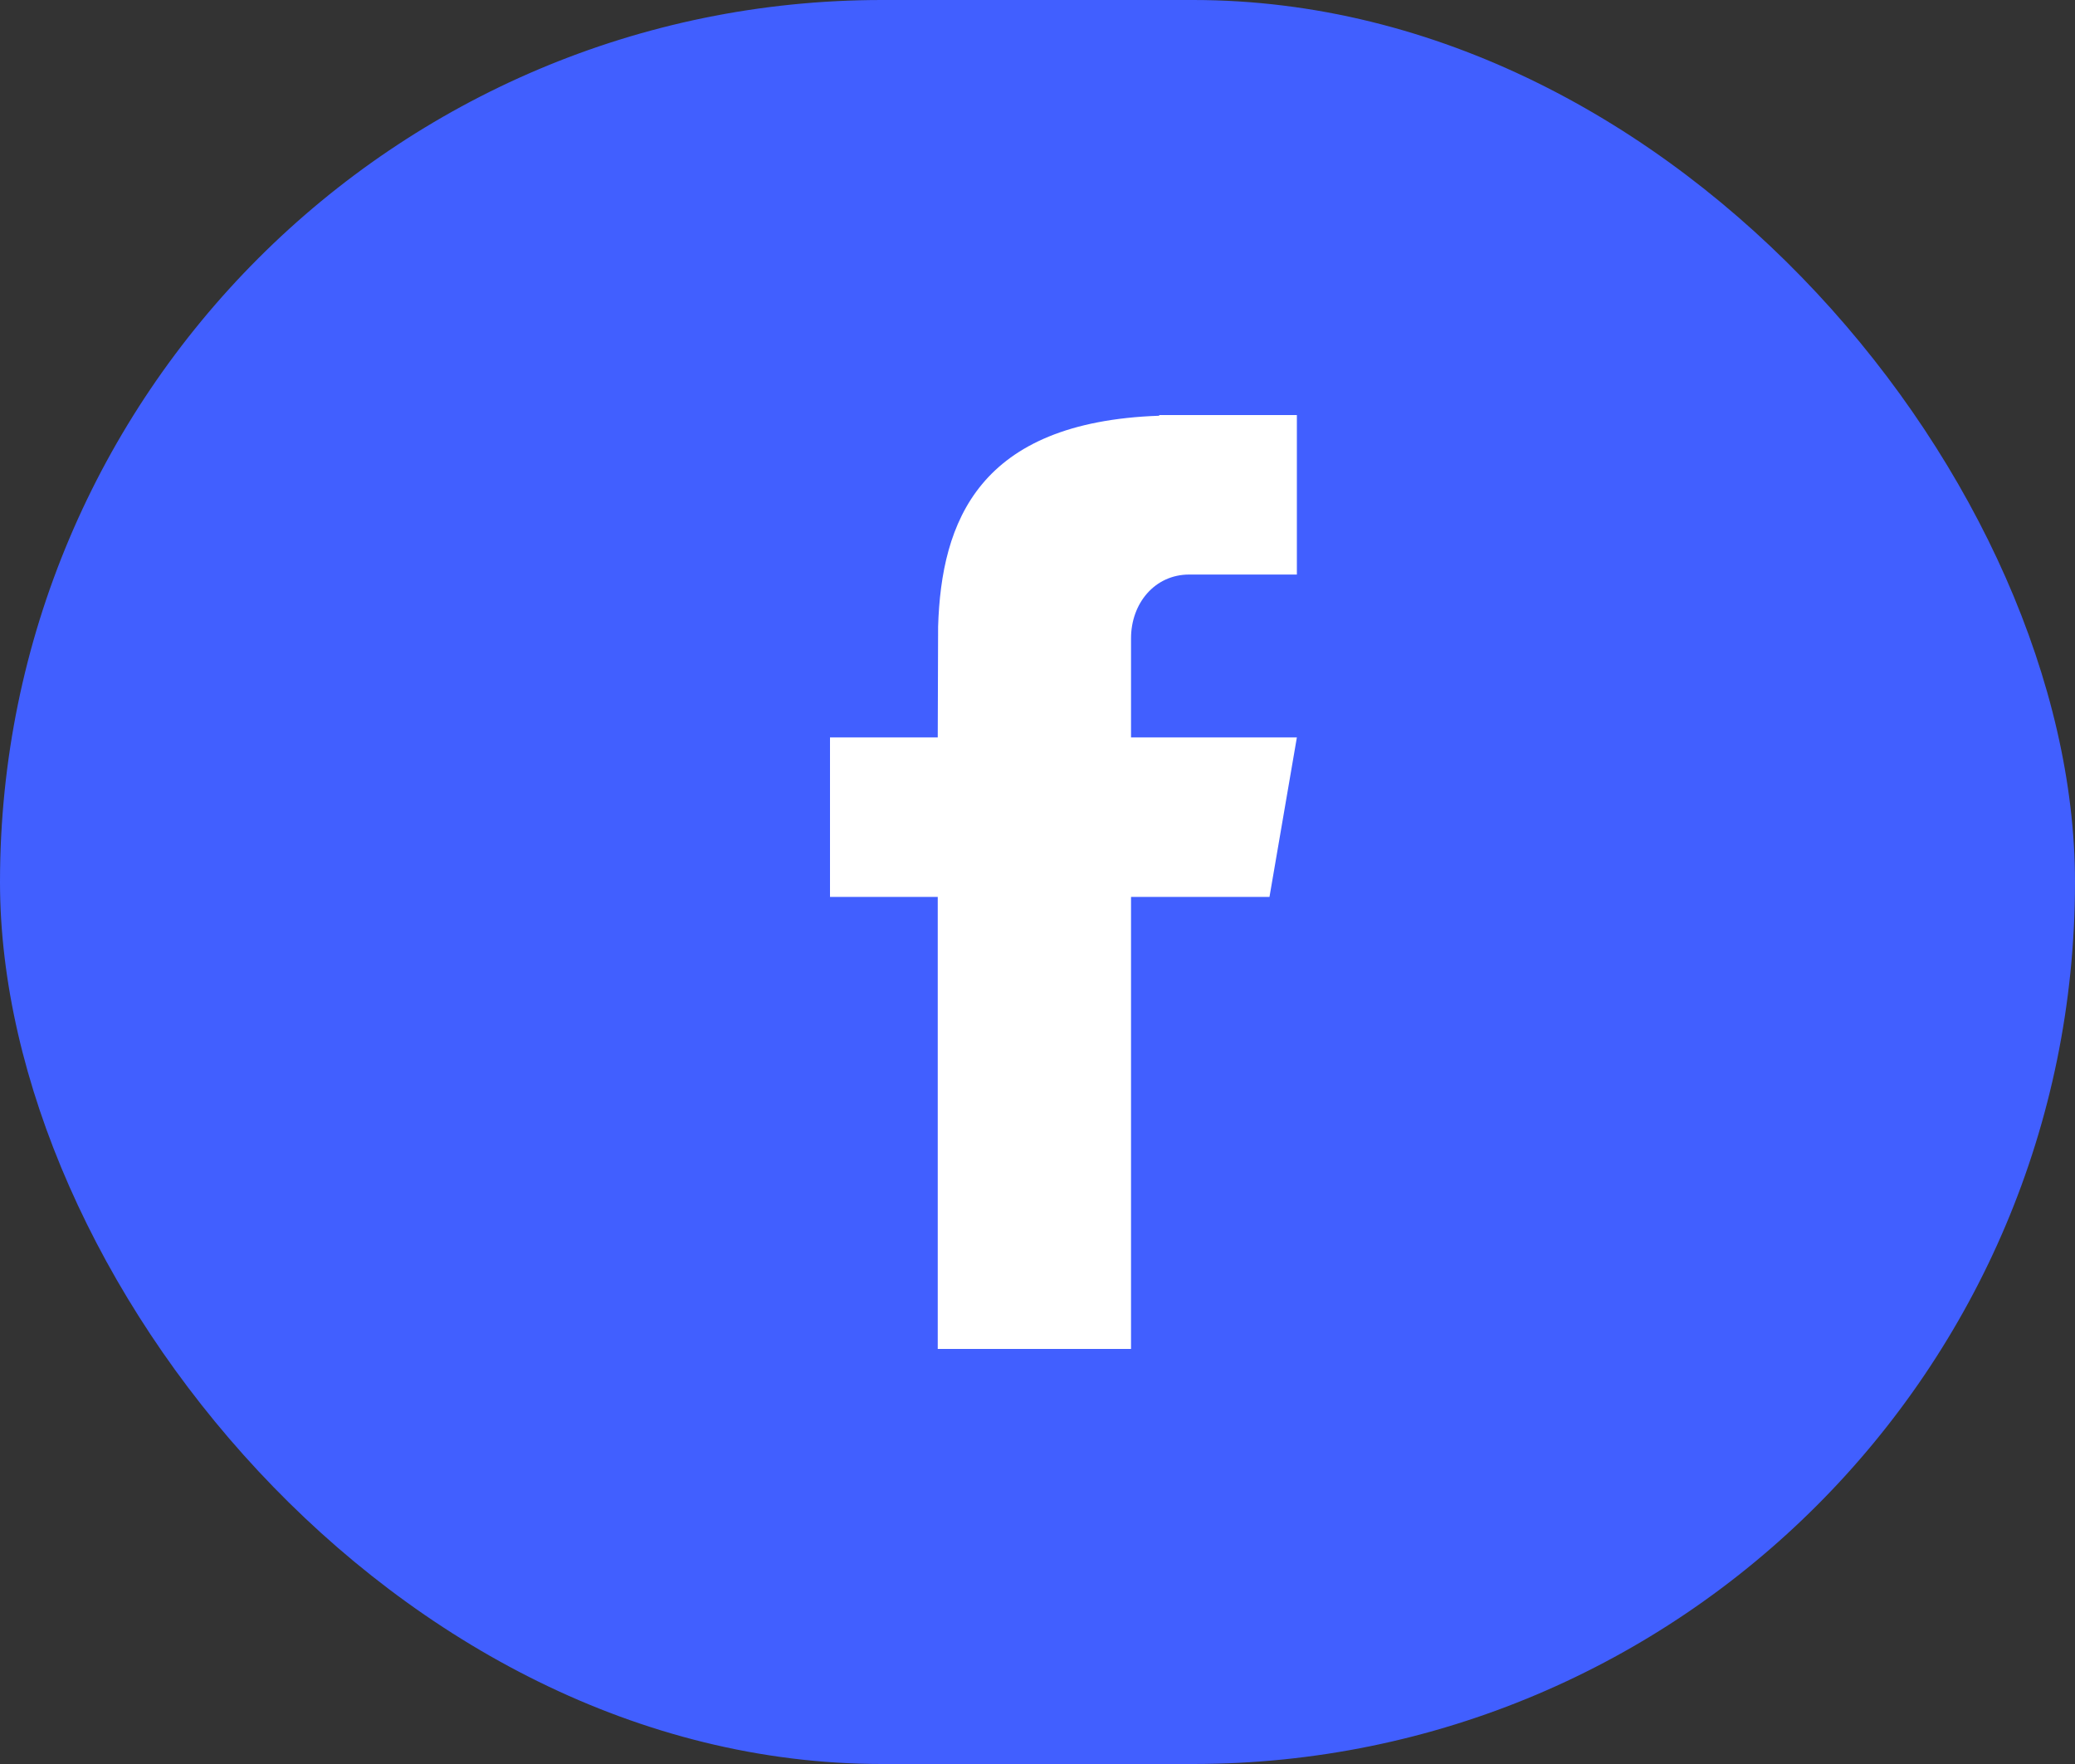
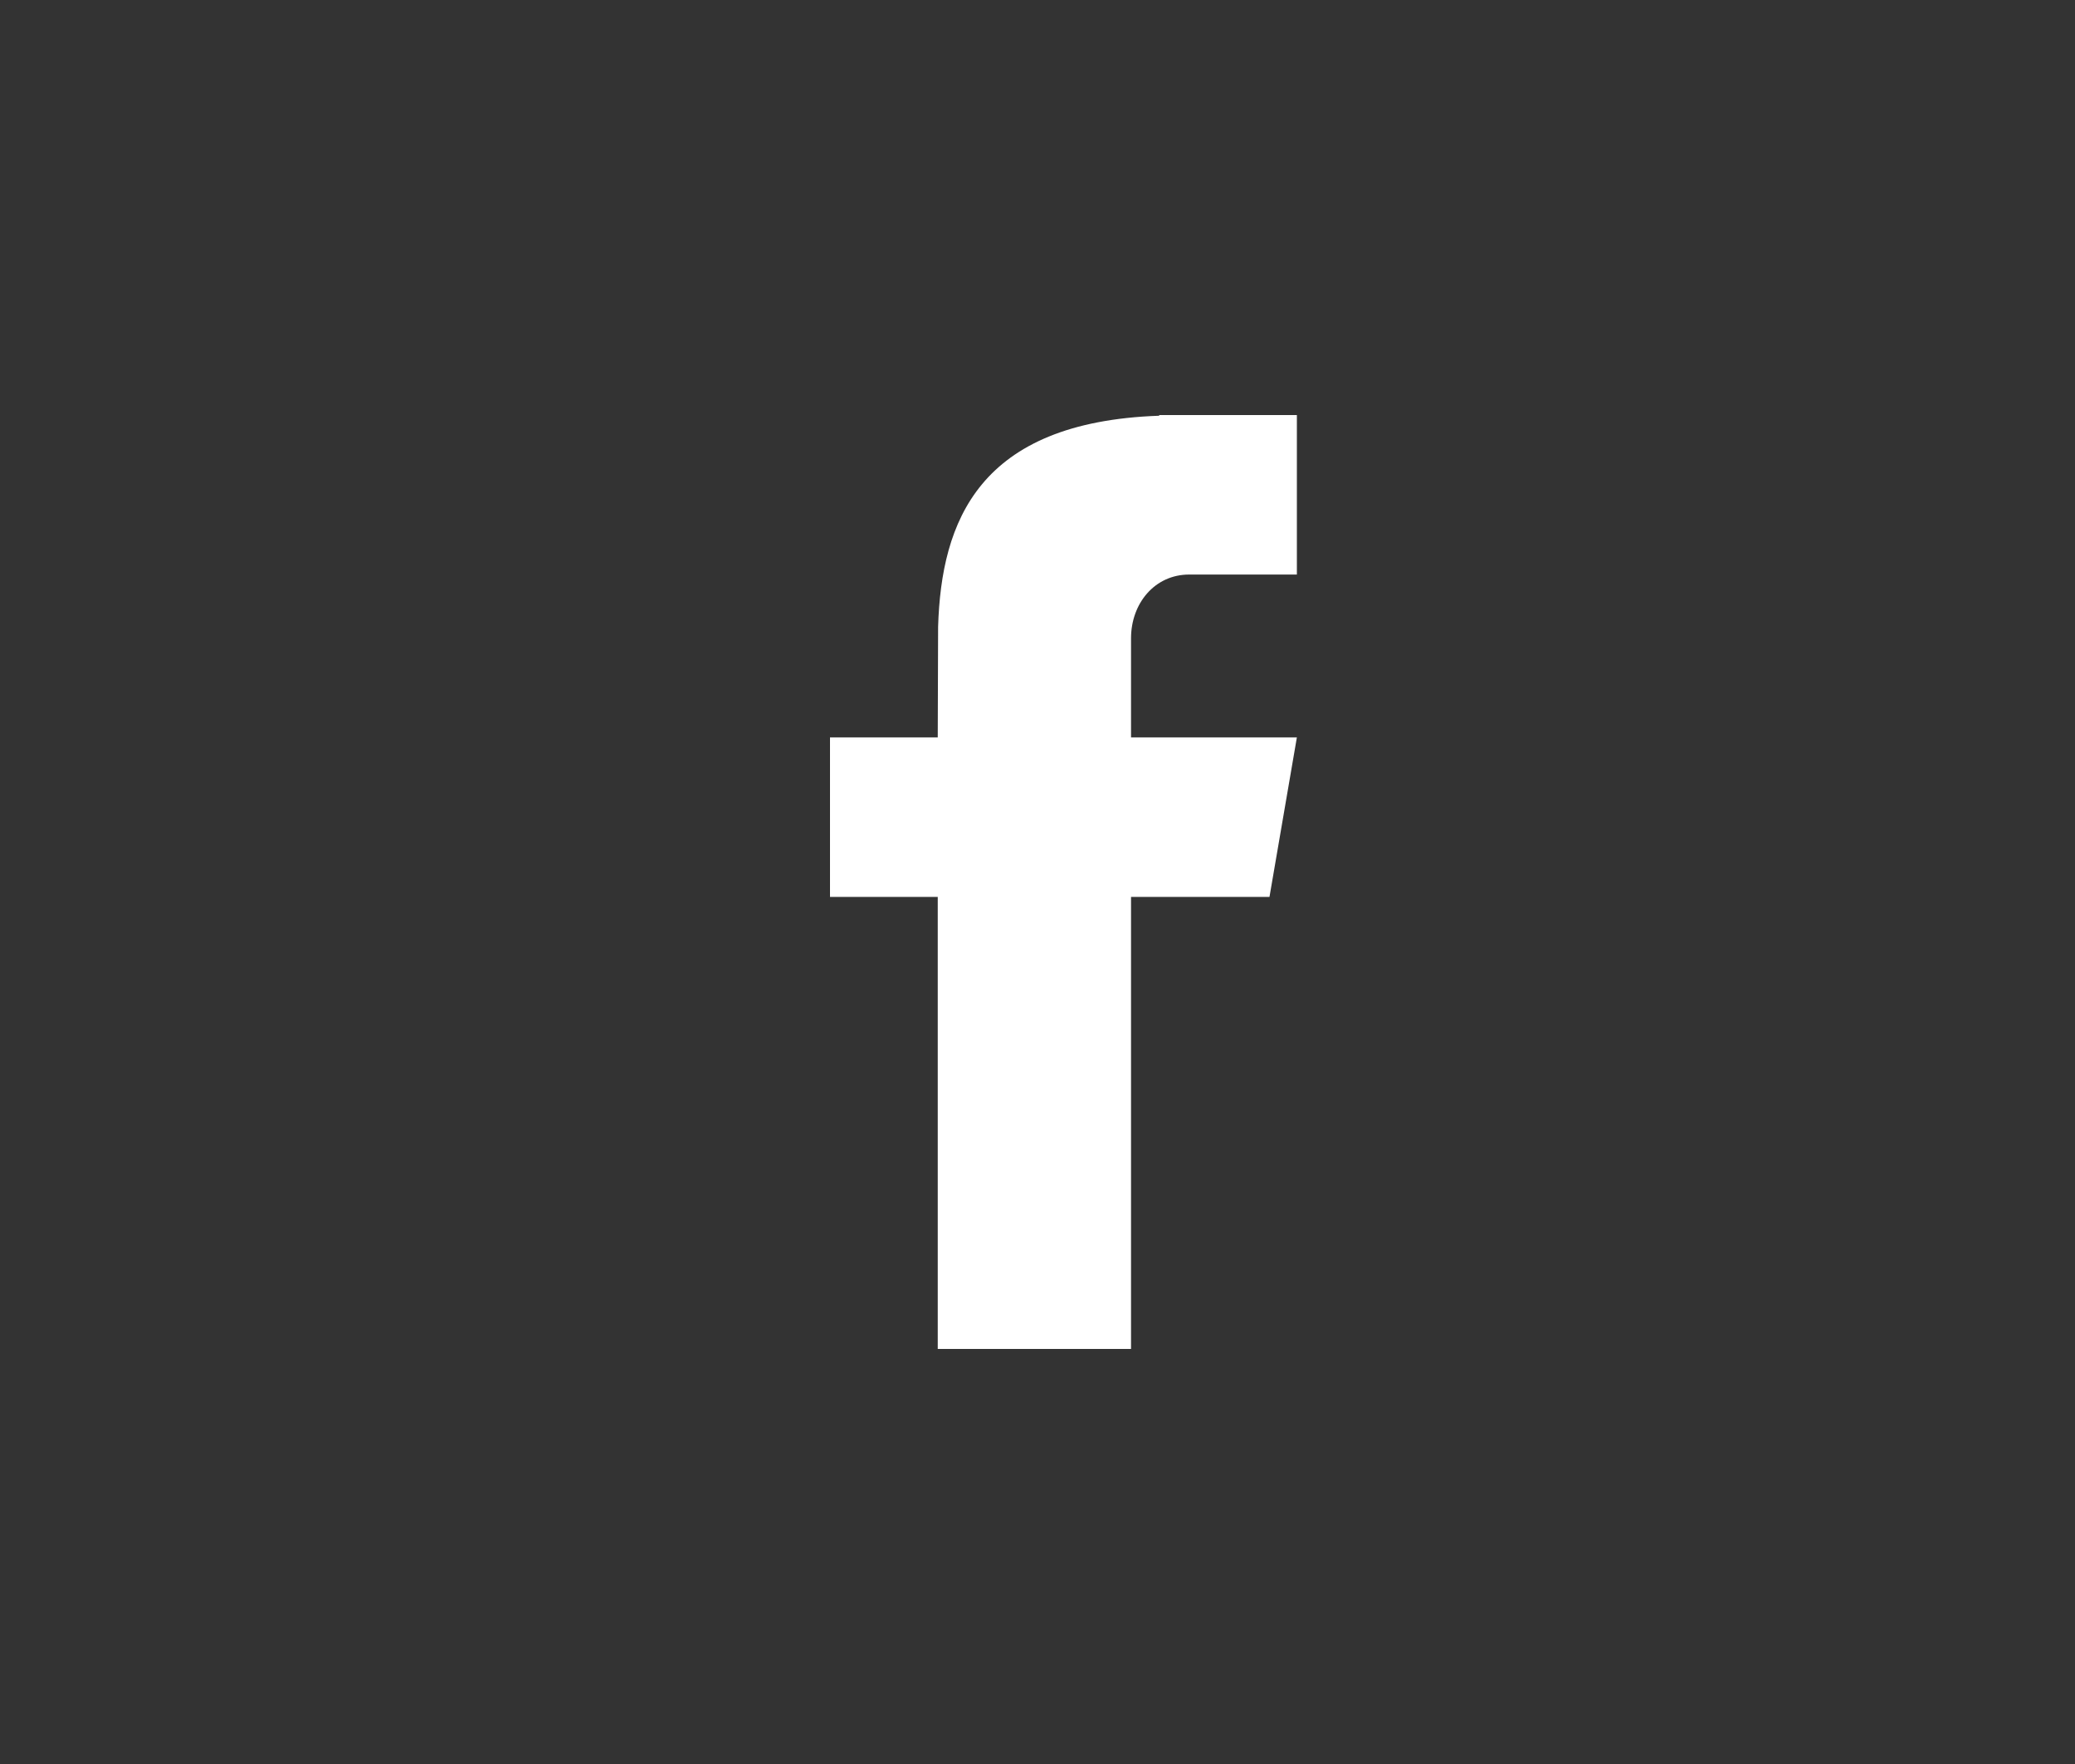
<svg xmlns="http://www.w3.org/2000/svg" width="40" height="34" viewBox="0 0 40 34" fill="none">
  <rect x="0" y="0" width="40" height="34" fill="#333333" stroke="none" />
-   <rect width="40" height="34" rx="17" fill="#415FFF" />
  <path fill-rule="evenodd" clip-rule="evenodd" d="M25 11.074V8H22.346V8.013C18.861 8.133 18.146 10.057 18.084 12.077L18.077 14.213H16V17.287H18.077V26H21.803V17.287H24.472L25 14.213H21.803V12.304C21.803 11.625 22.264 11.074 22.923 11.074H25Z" fill="white" />
</svg>